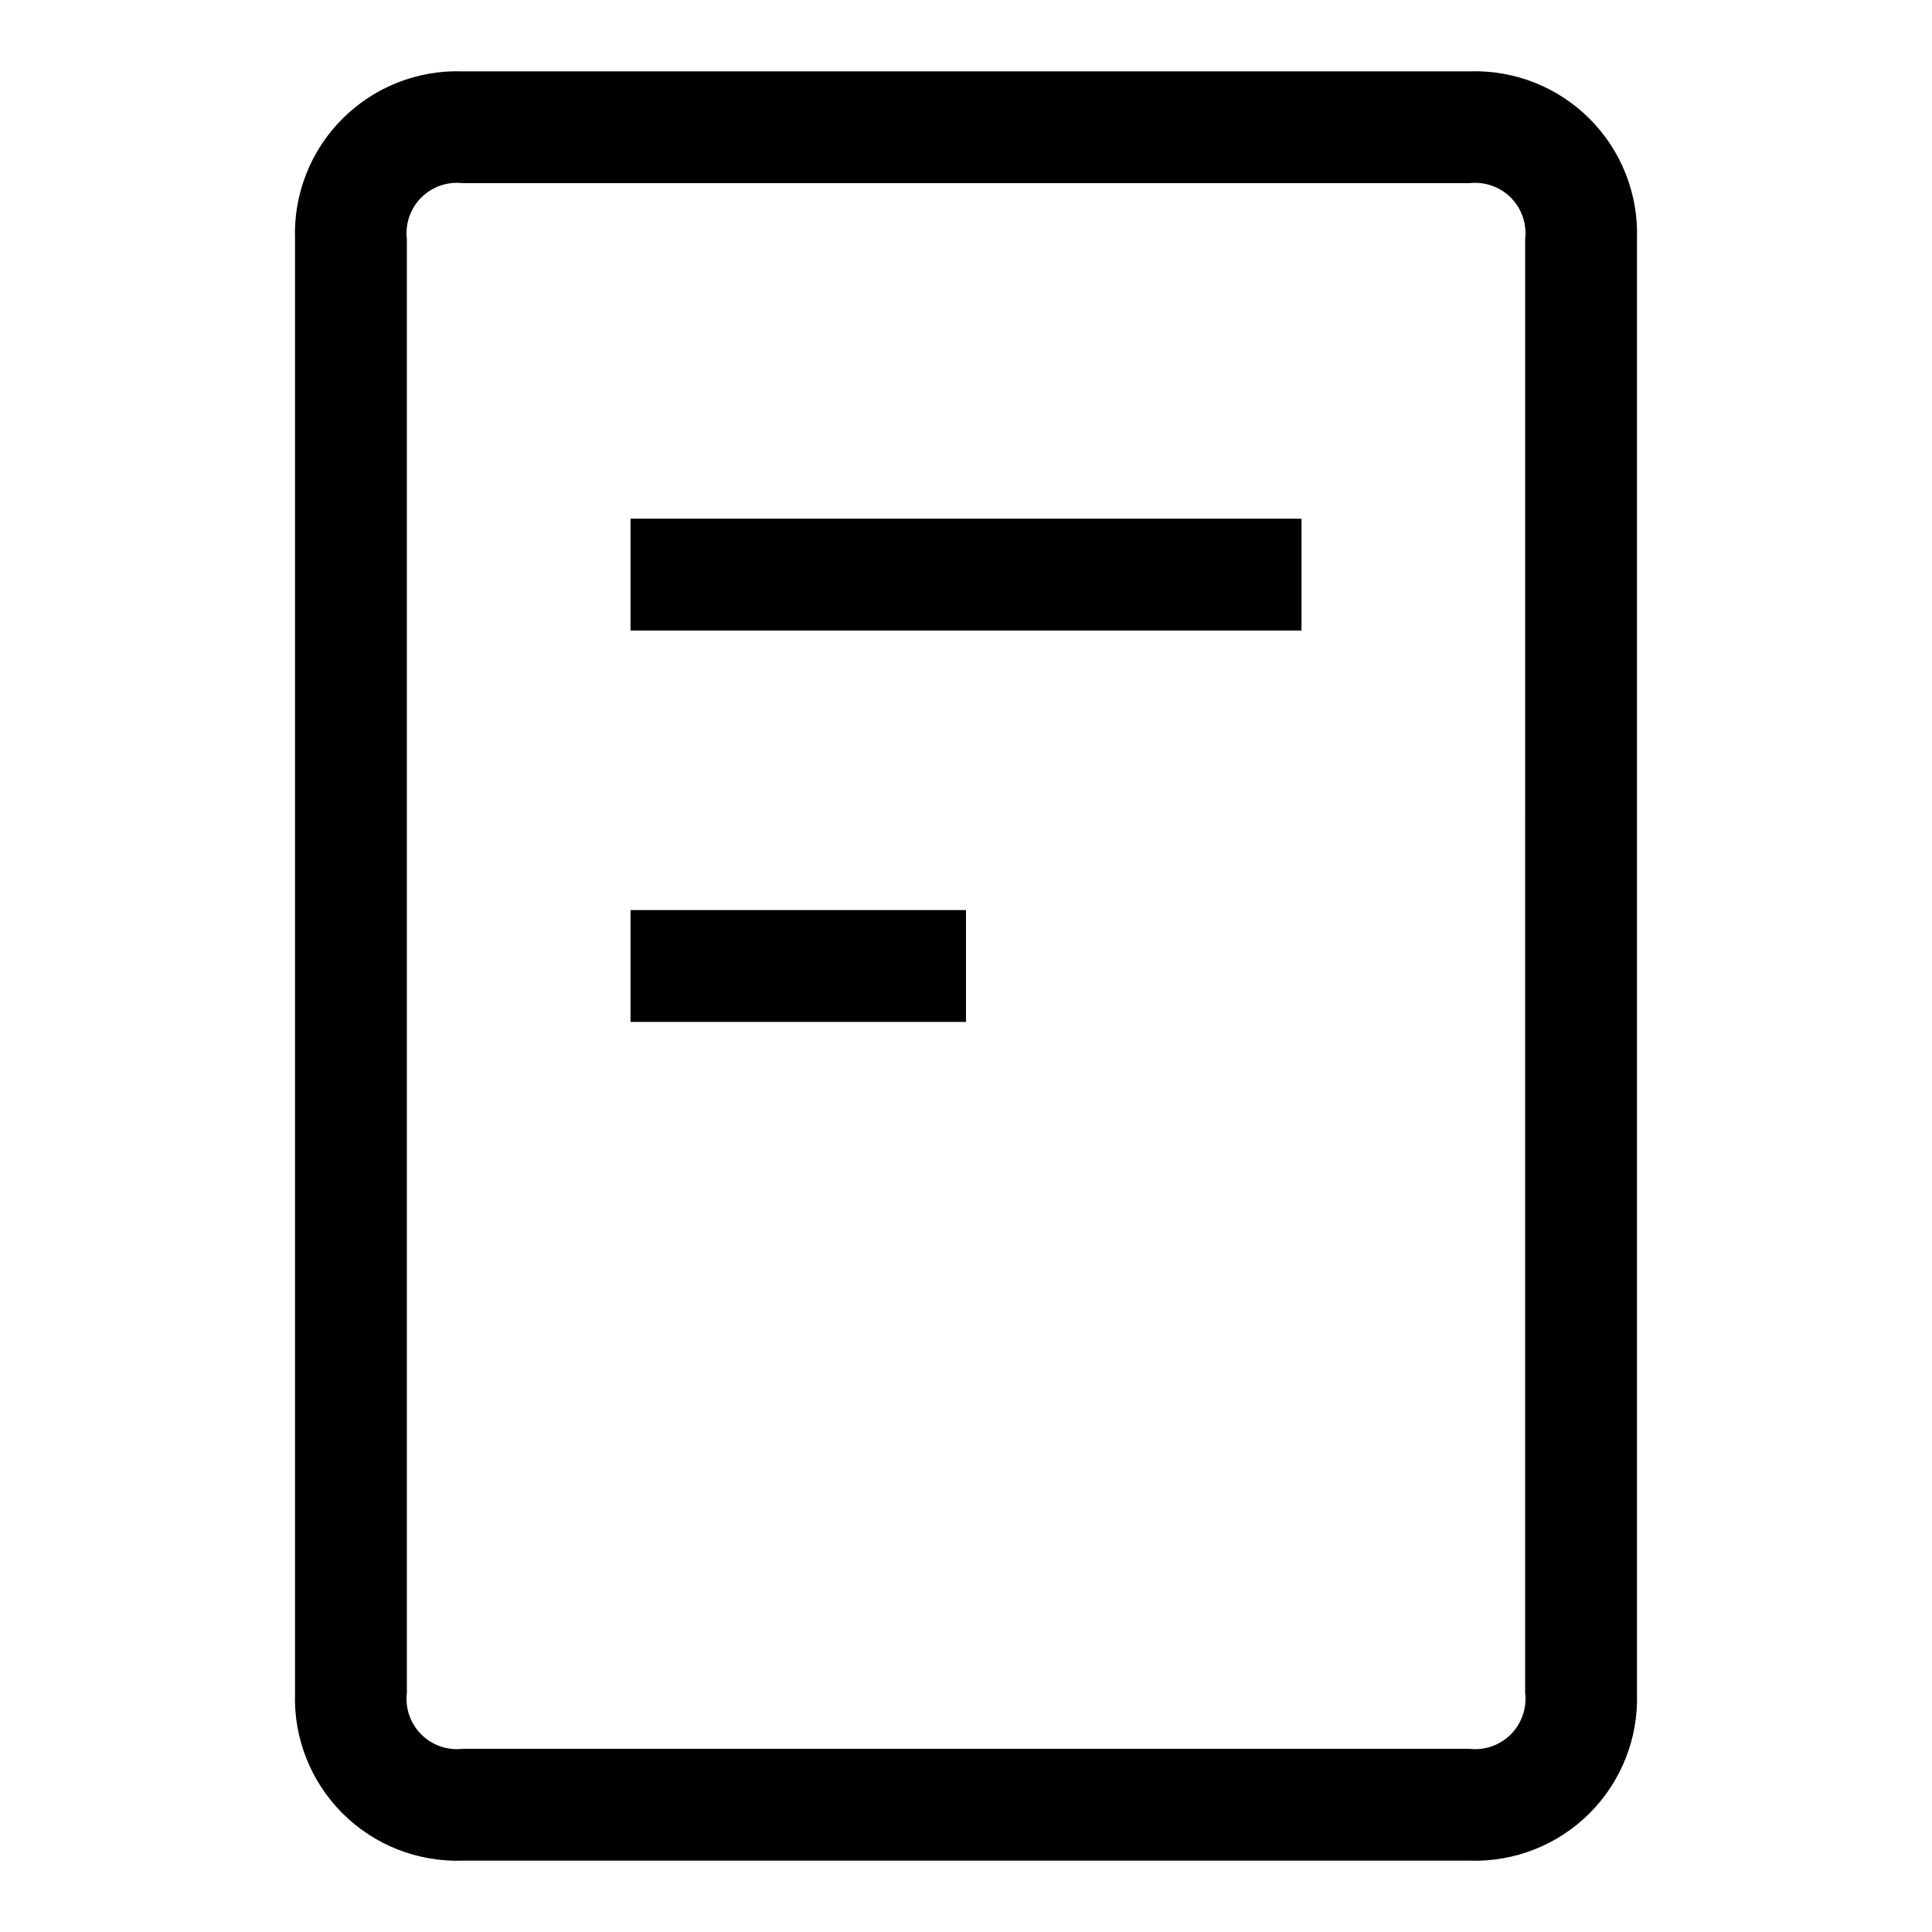
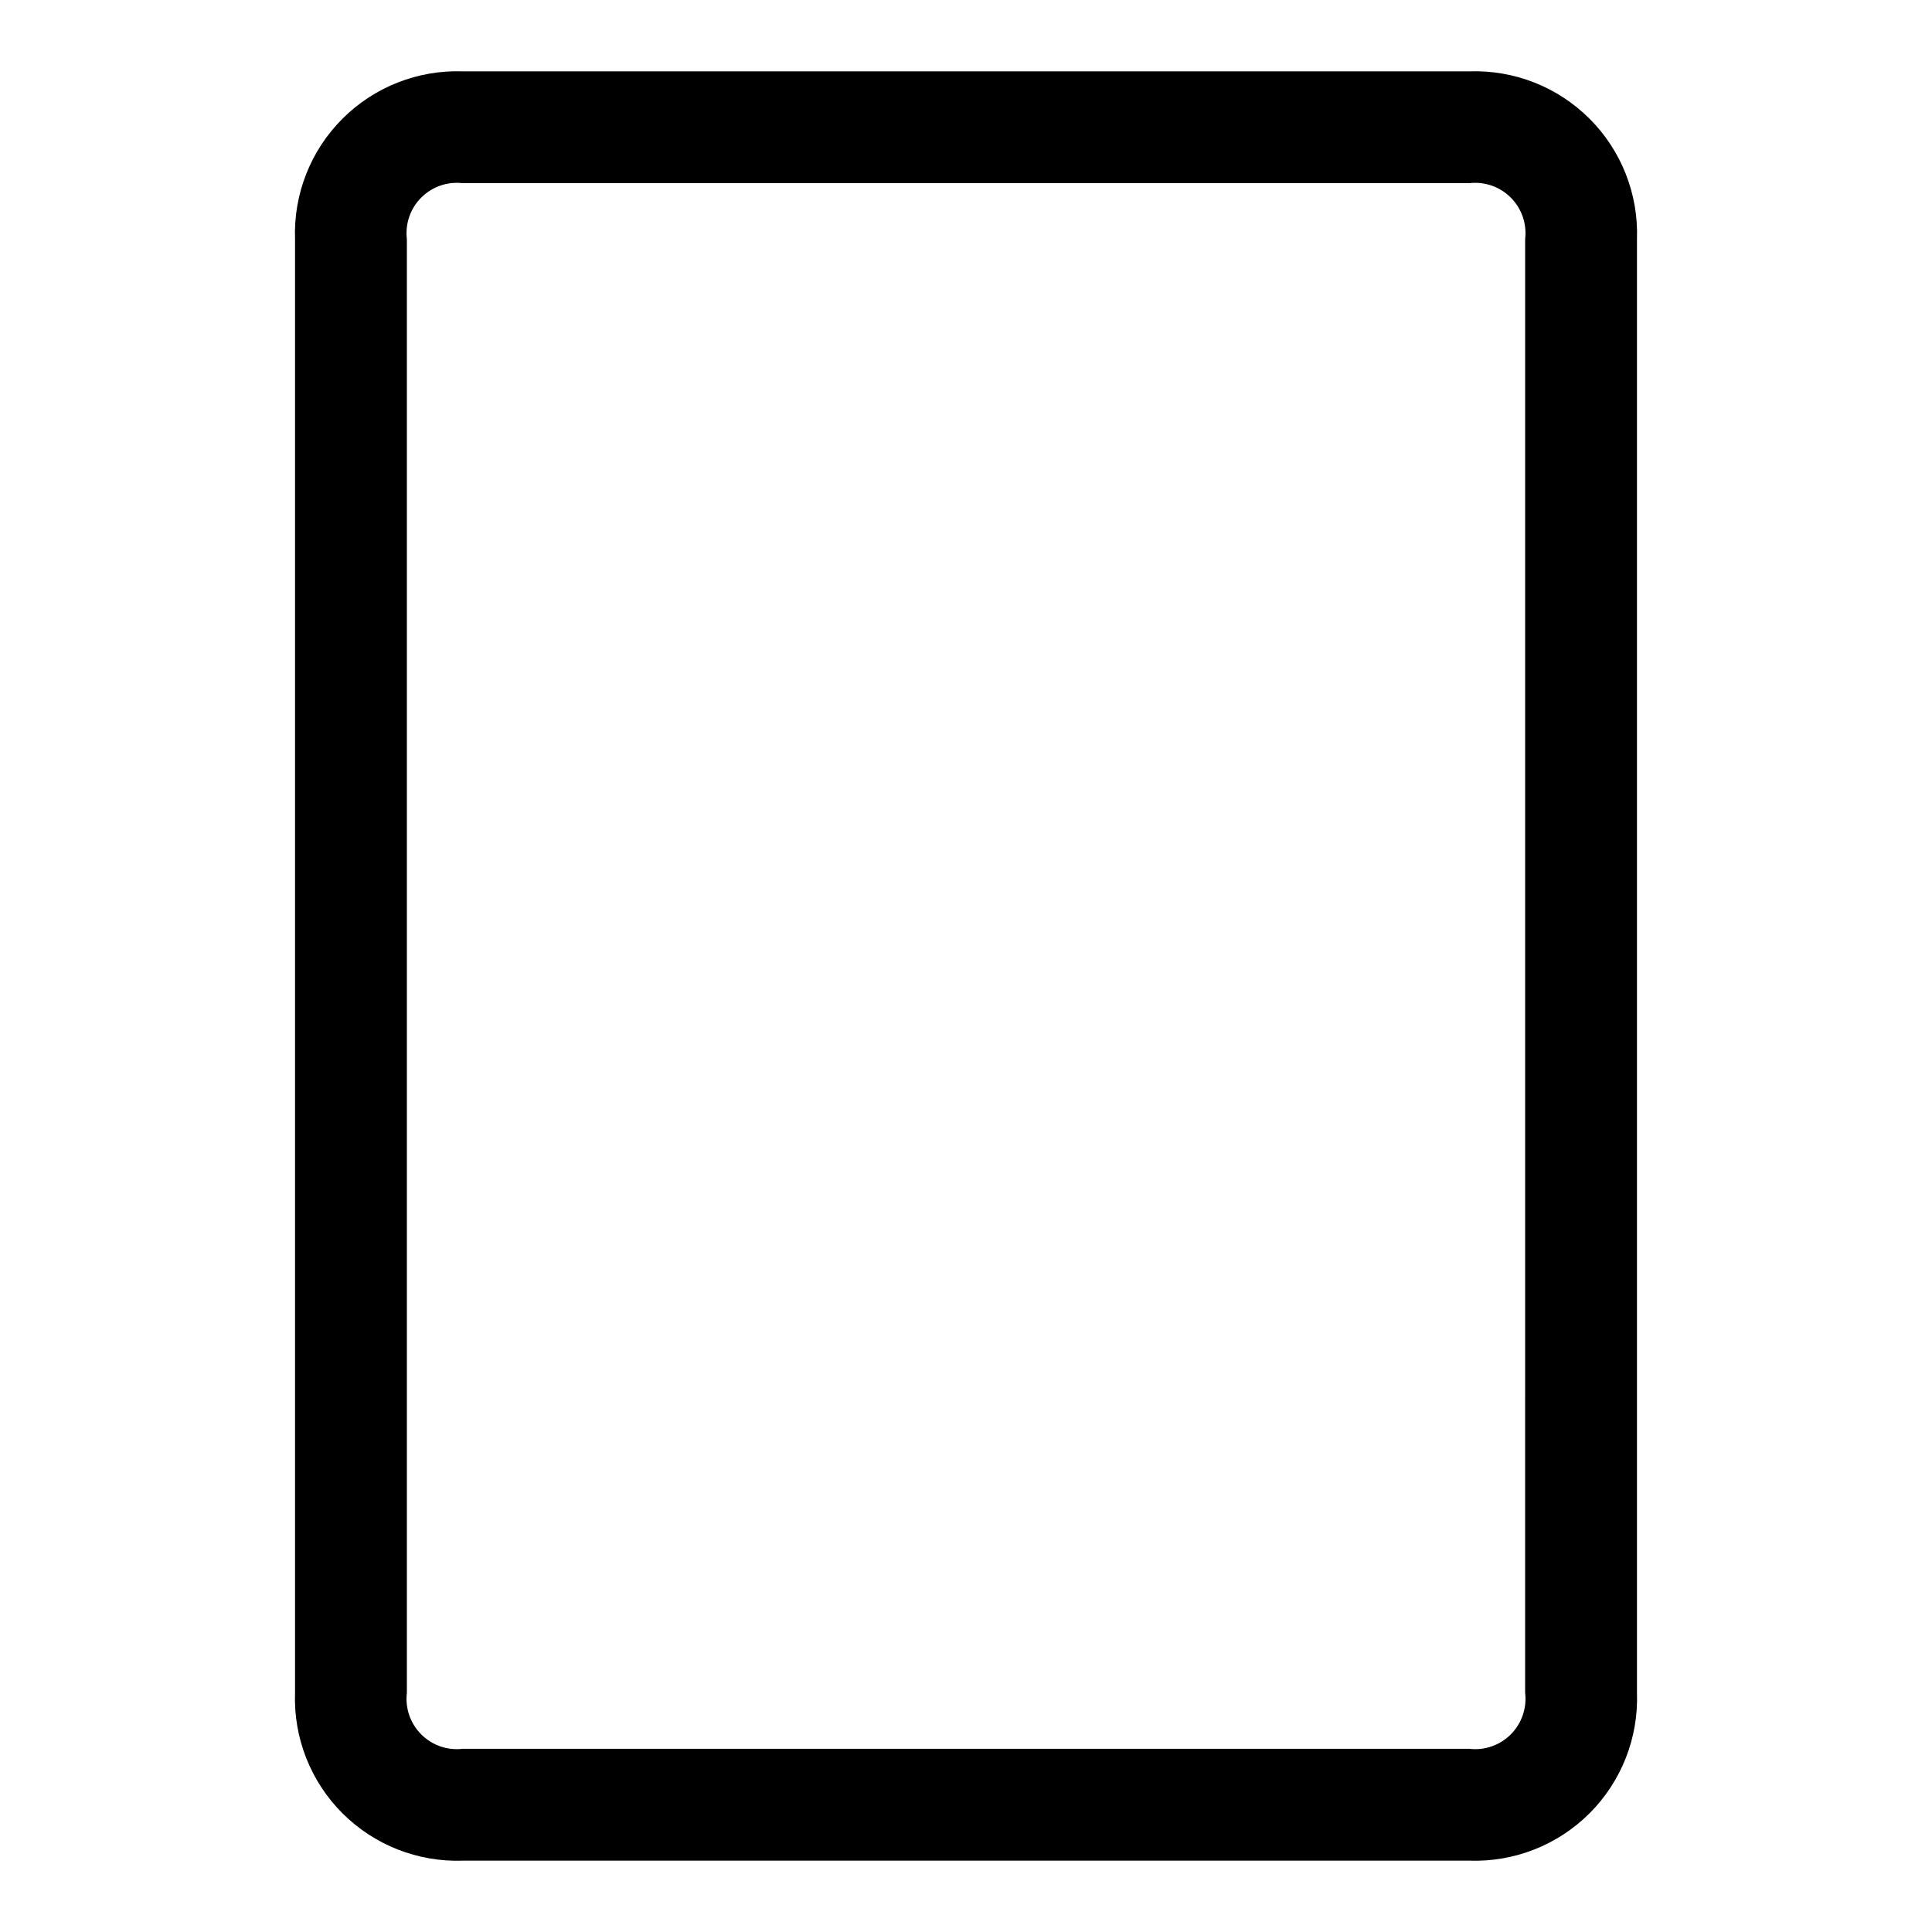
<svg xmlns="http://www.w3.org/2000/svg" fill="#000000" width="800px" height="800px" version="1.1" viewBox="144 144 512 512">
  <g>
    <path d="m533.36 162.91h-266.72c-11.914-0.418-23.465 4.133-31.895 12.562-8.43 8.43-12.977 19.98-12.559 31.895v385.27c-0.418 11.91 4.129 23.465 12.559 31.895 8.43 8.426 19.98 12.977 31.895 12.559h266.72c11.914 0.418 23.465-4.133 31.895-12.559 8.43-8.43 12.977-19.984 12.559-31.895v-385.27c0.418-11.914-4.129-23.465-12.559-31.895-8.43-8.43-19.98-12.98-31.895-12.562zm14.816 429.72 0.004 0.004c0.48 4.059-0.926 8.113-3.816 11.004-2.887 2.891-6.945 4.297-11.004 3.812h-266.72c-4.059 0.484-8.113-0.922-11.004-3.812-2.891-2.891-4.297-6.945-3.812-11.004v-385.27c-0.484-4.062 0.922-8.117 3.812-11.008 2.891-2.891 6.945-4.293 11.004-3.812h266.72c4.059-0.48 8.117 0.922 11.004 3.812 2.891 2.891 4.297 6.945 3.816 11.008z" />
-     <path d="m311.09 281.46h177.82v29.637h-177.82z" />
-     <path d="m311.09 385.18h88.906v29.637h-88.906z" />
  </g>
</svg>